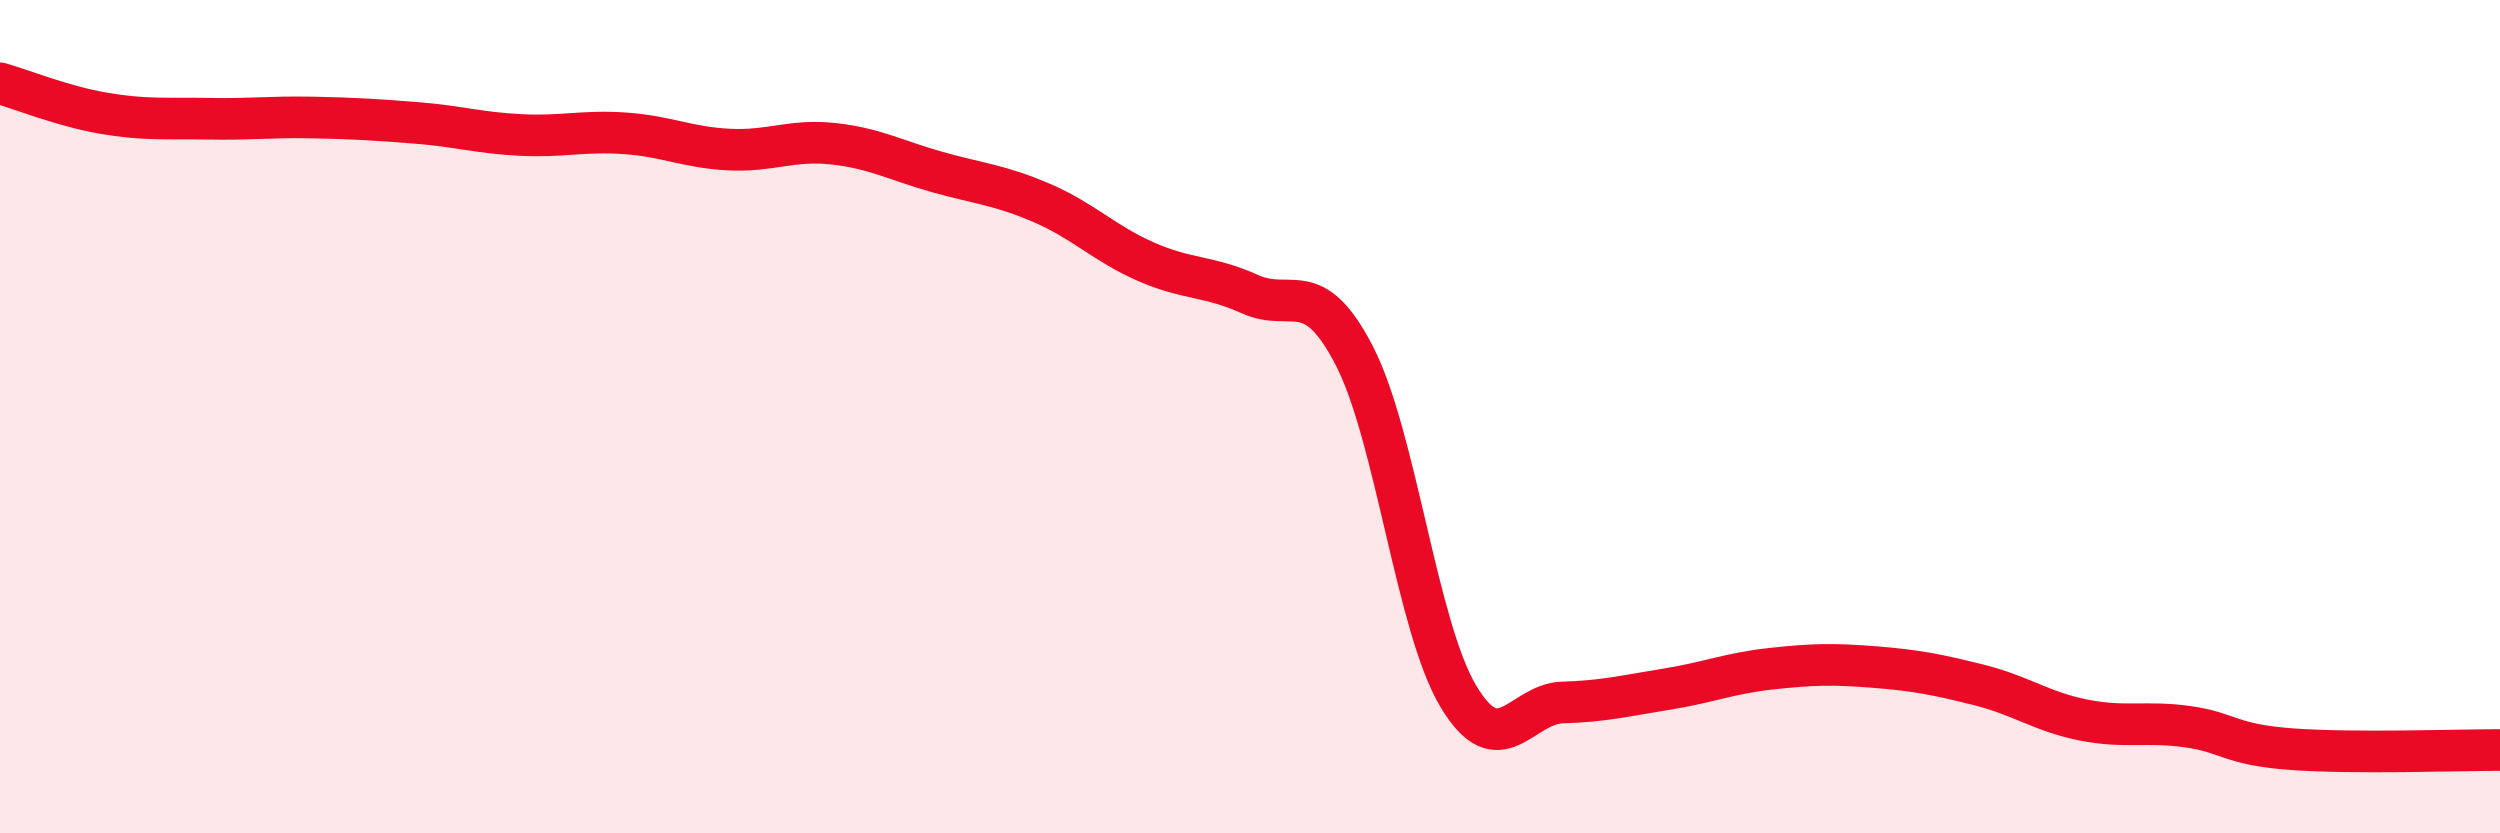
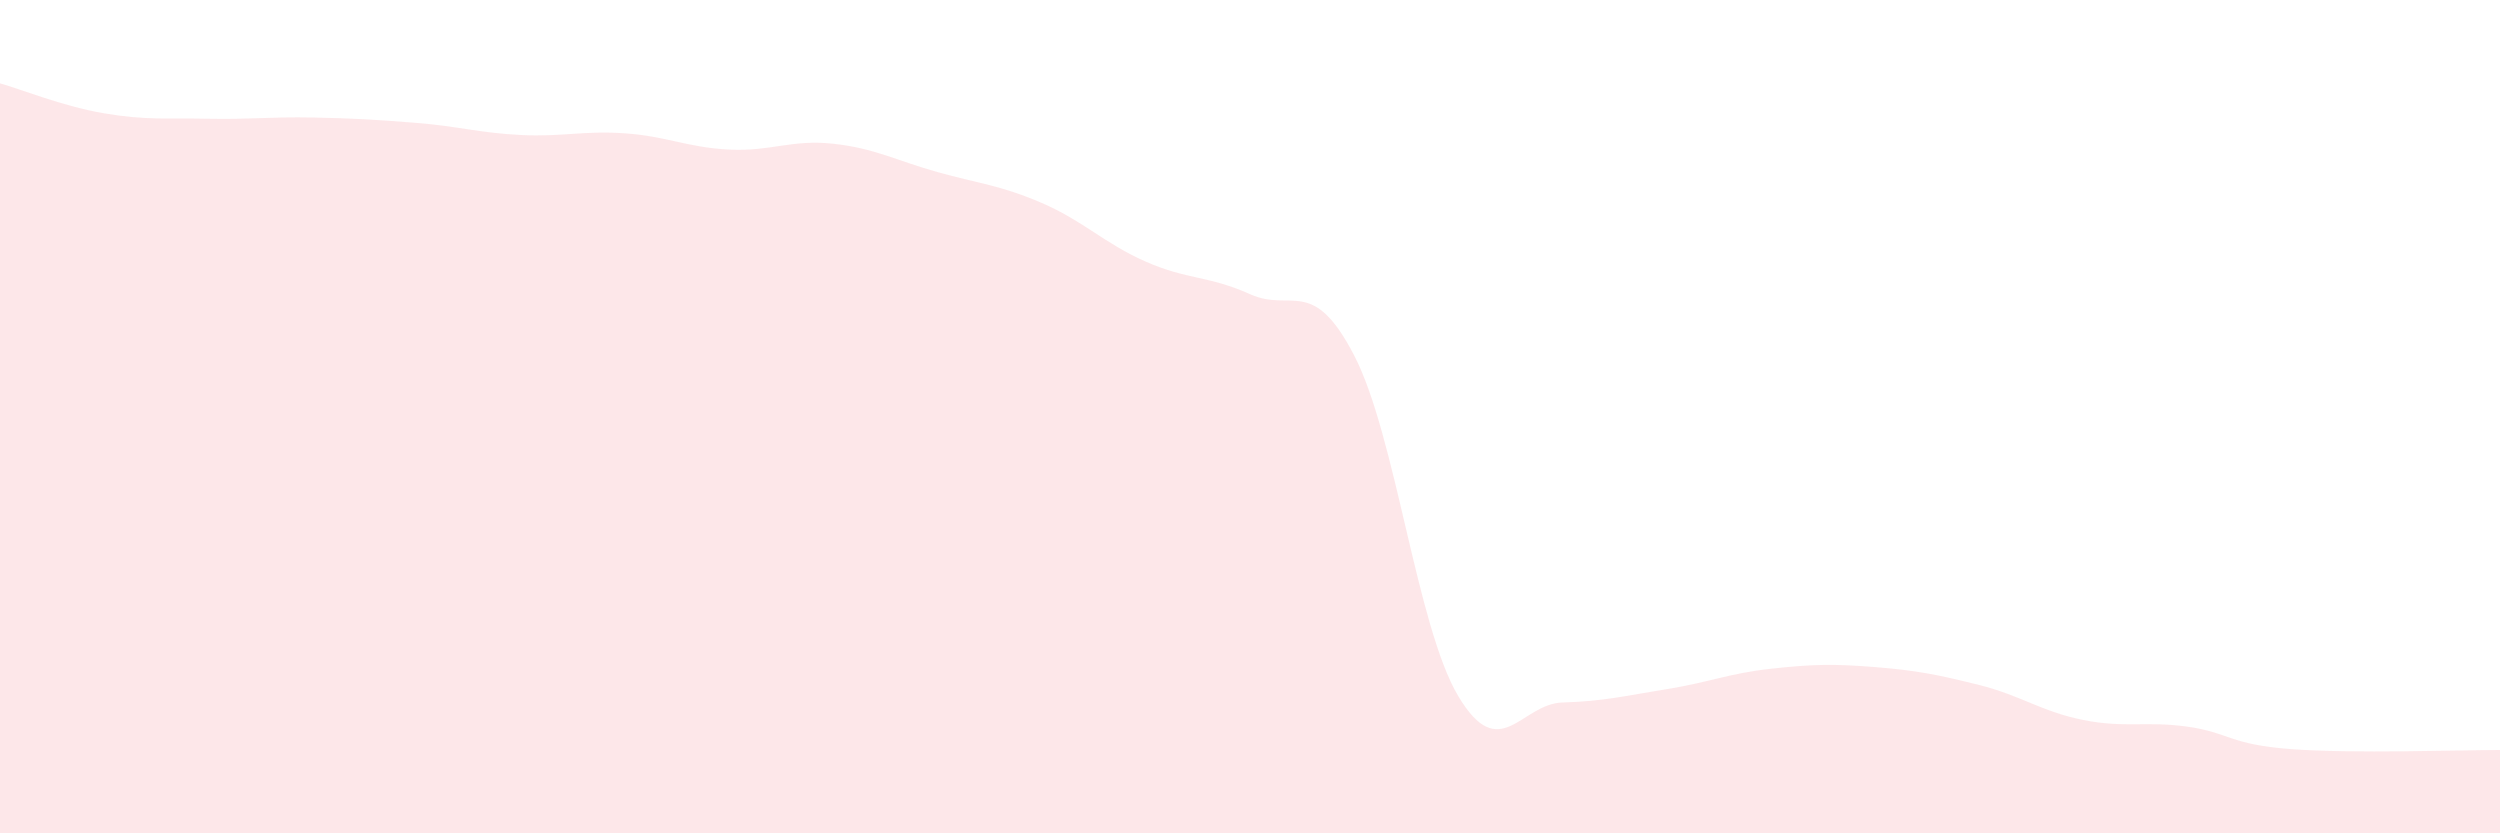
<svg xmlns="http://www.w3.org/2000/svg" width="60" height="20" viewBox="0 0 60 20">
  <path d="M 0,2 C 0.5,2.14 1.5,2.55 2.5,2.72 C 3.5,2.89 4,2.83 5,2.85 C 6,2.87 6.5,2.8 7.5,2.82 C 8.5,2.84 9,2.87 10,2.95 C 11,3.03 11.5,3.19 12.5,3.24 C 13.5,3.29 14,3.13 15,3.2 C 16,3.27 16.5,3.54 17.5,3.59 C 18.5,3.64 19,3.34 20,3.45 C 21,3.56 21.5,3.85 22.5,4.13 C 23.5,4.41 24,4.44 25,4.87 C 26,5.3 26.5,5.84 27.5,6.28 C 28.5,6.72 29,6.61 30,7.06 C 31,7.51 31.5,6.6 32.5,8.53 C 33.5,10.46 34,15.04 35,16.71 C 36,18.38 36.5,16.89 37.5,16.86 C 38.5,16.83 39,16.7 40,16.54 C 41,16.38 41.5,16.16 42.5,16.05 C 43.5,15.94 44,15.93 45,16.01 C 46,16.09 46.5,16.19 47.5,16.44 C 48.5,16.69 49,17.08 50,17.28 C 51,17.48 51.5,17.3 52.5,17.44 C 53.5,17.58 53.5,17.87 55,17.98 C 56.5,18.09 59,18 60,18L60 20L0 20Z" fill="#EB0A25" opacity="0.1" stroke-linecap="round" stroke-linejoin="round" />
-   <path d="M 0,2 C 0.5,2.14 1.5,2.55 2.5,2.72 C 3.5,2.89 4,2.83 5,2.85 C 6,2.87 6.5,2.8 7.5,2.82 C 8.5,2.84 9,2.87 10,2.95 C 11,3.03 11.5,3.19 12.5,3.24 C 13.5,3.29 14,3.13 15,3.2 C 16,3.27 16.5,3.54 17.5,3.59 C 18.5,3.64 19,3.34 20,3.45 C 21,3.56 21.5,3.85 22.5,4.13 C 23.5,4.41 24,4.44 25,4.87 C 26,5.3 26.5,5.84 27.5,6.28 C 28.5,6.72 29,6.61 30,7.06 C 31,7.51 31.5,6.6 32.5,8.53 C 33.5,10.46 34,15.04 35,16.71 C 36,18.38 36.5,16.89 37.5,16.86 C 38.5,16.83 39,16.7 40,16.54 C 41,16.38 41.5,16.16 42.5,16.05 C 43.5,15.94 44,15.93 45,16.01 C 46,16.09 46.5,16.19 47.5,16.44 C 48.5,16.69 49,17.08 50,17.28 C 51,17.48 51.5,17.3 52.5,17.44 C 53.5,17.58 53.5,17.87 55,17.98 C 56.5,18.09 59,18 60,18" stroke="#EB0A25" stroke-width="1" fill="none" stroke-linecap="round" stroke-linejoin="round" />
</svg>